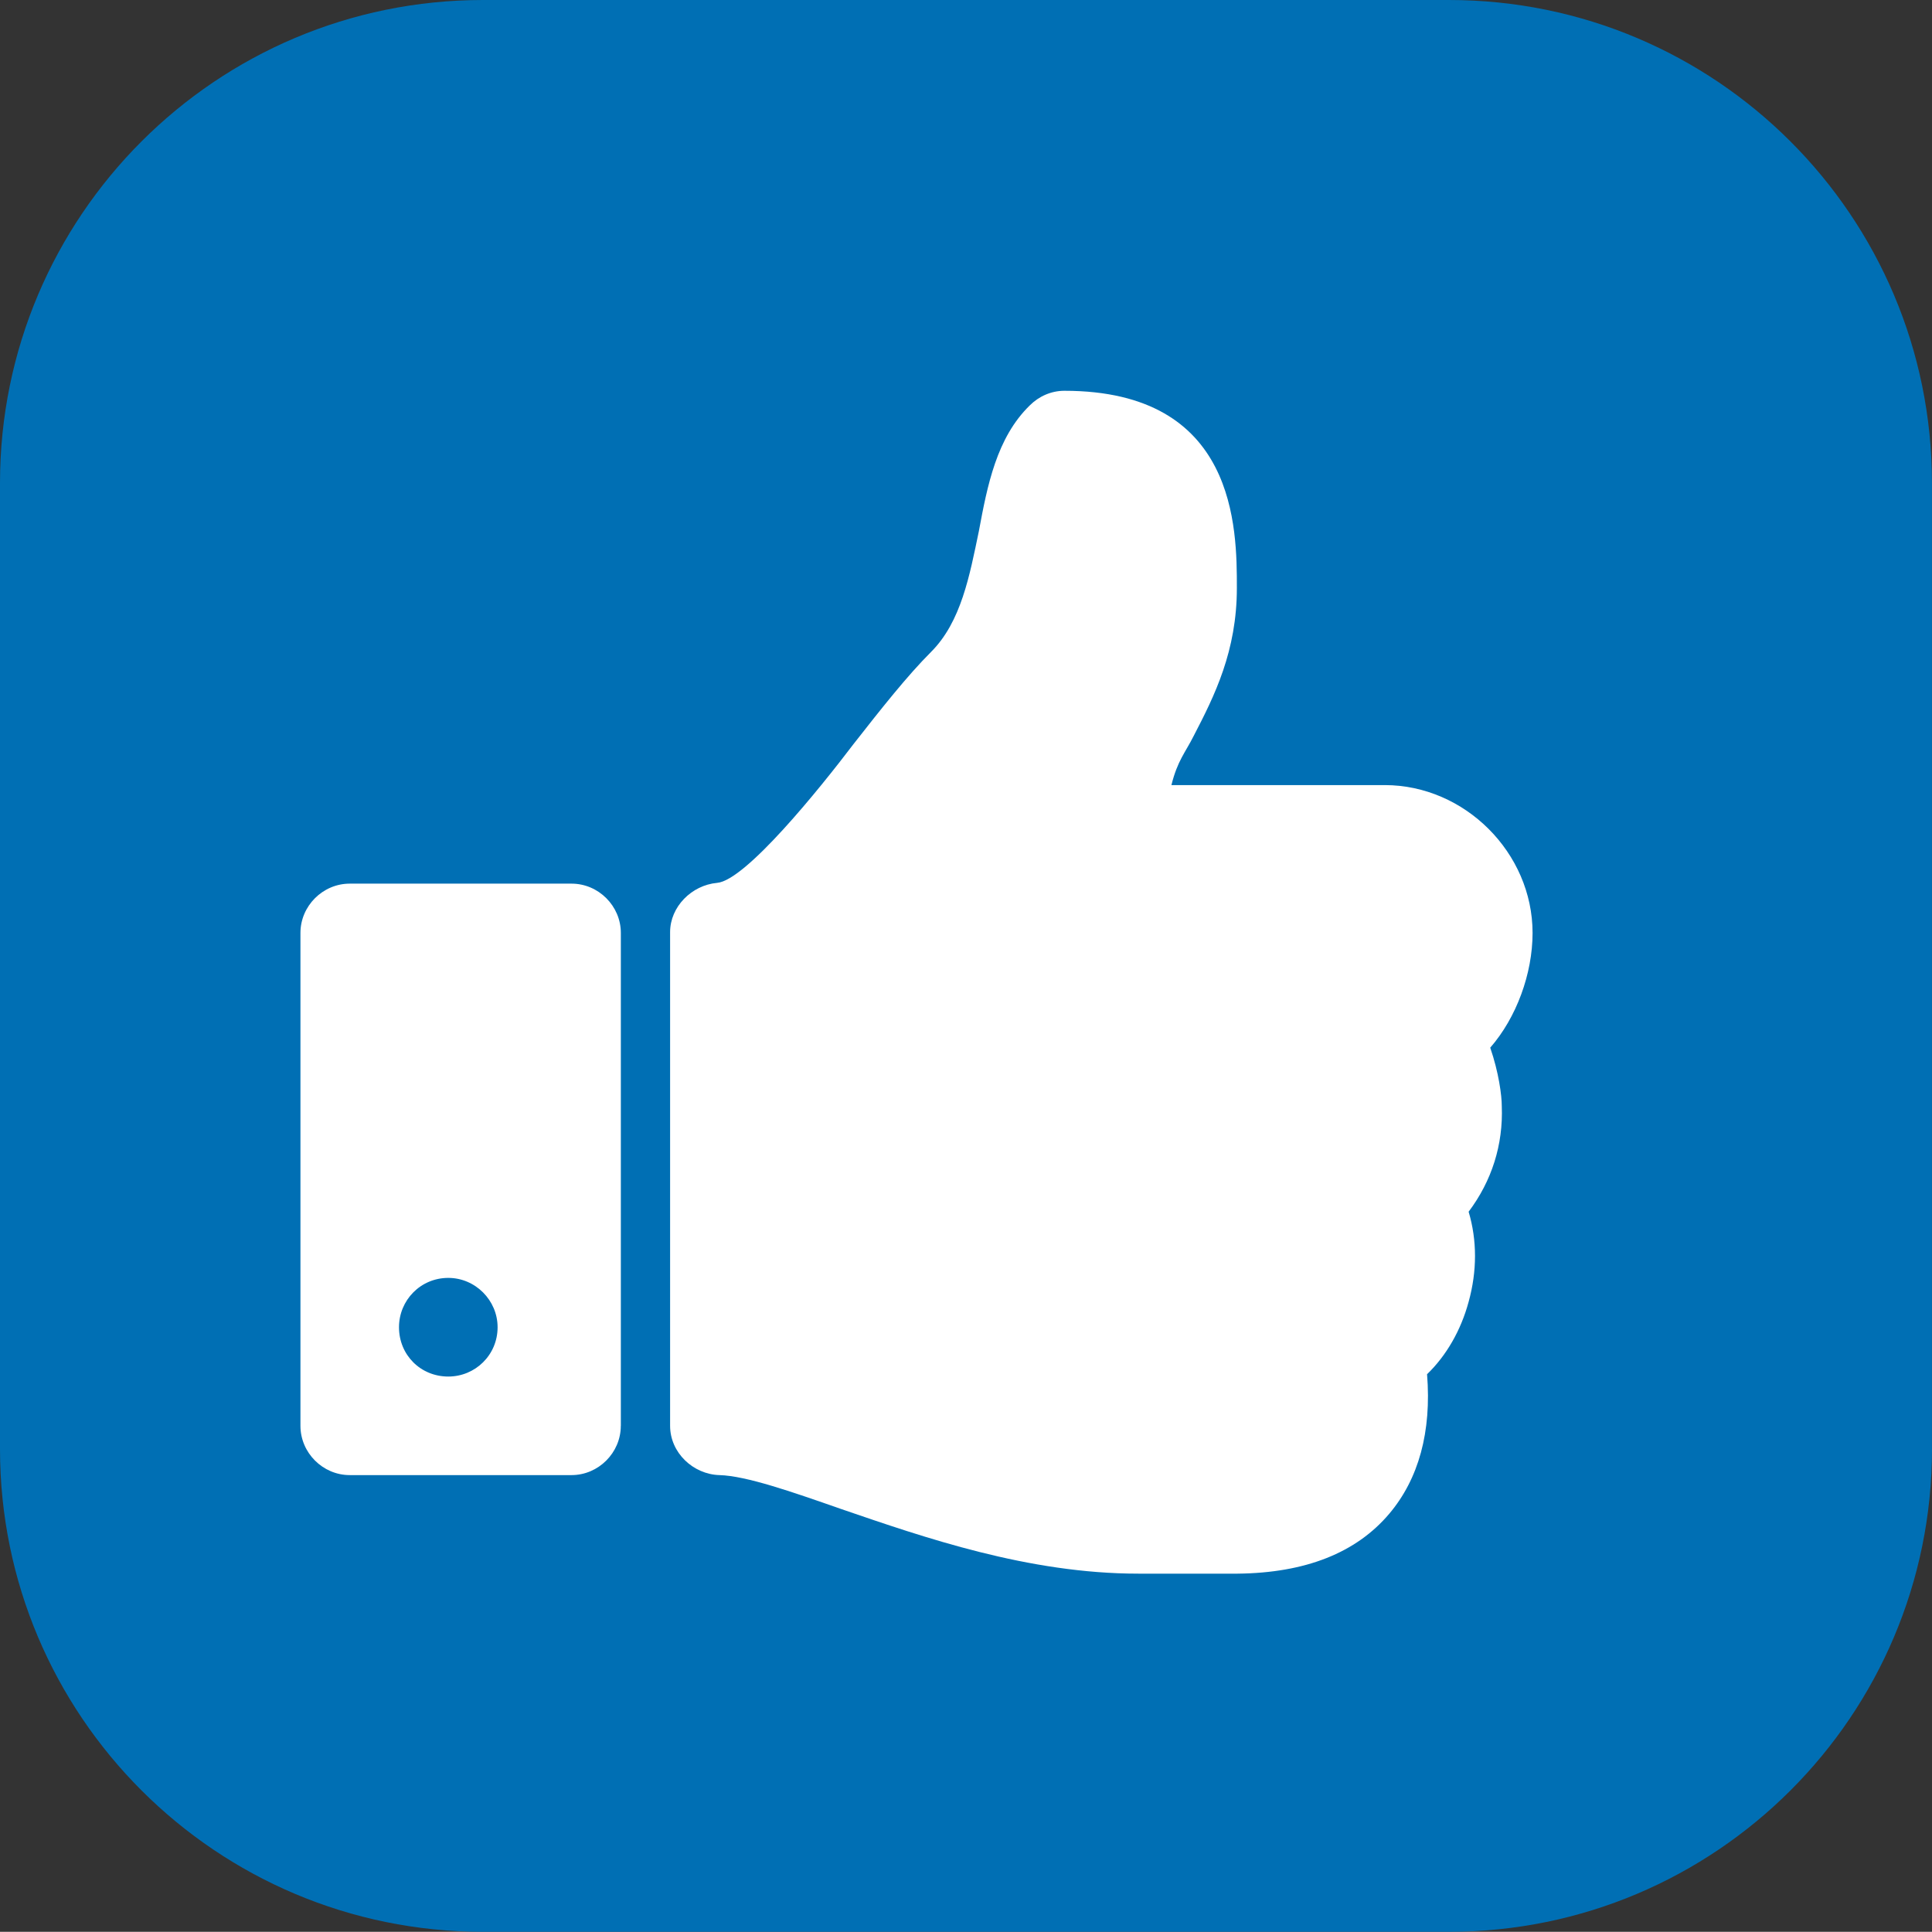
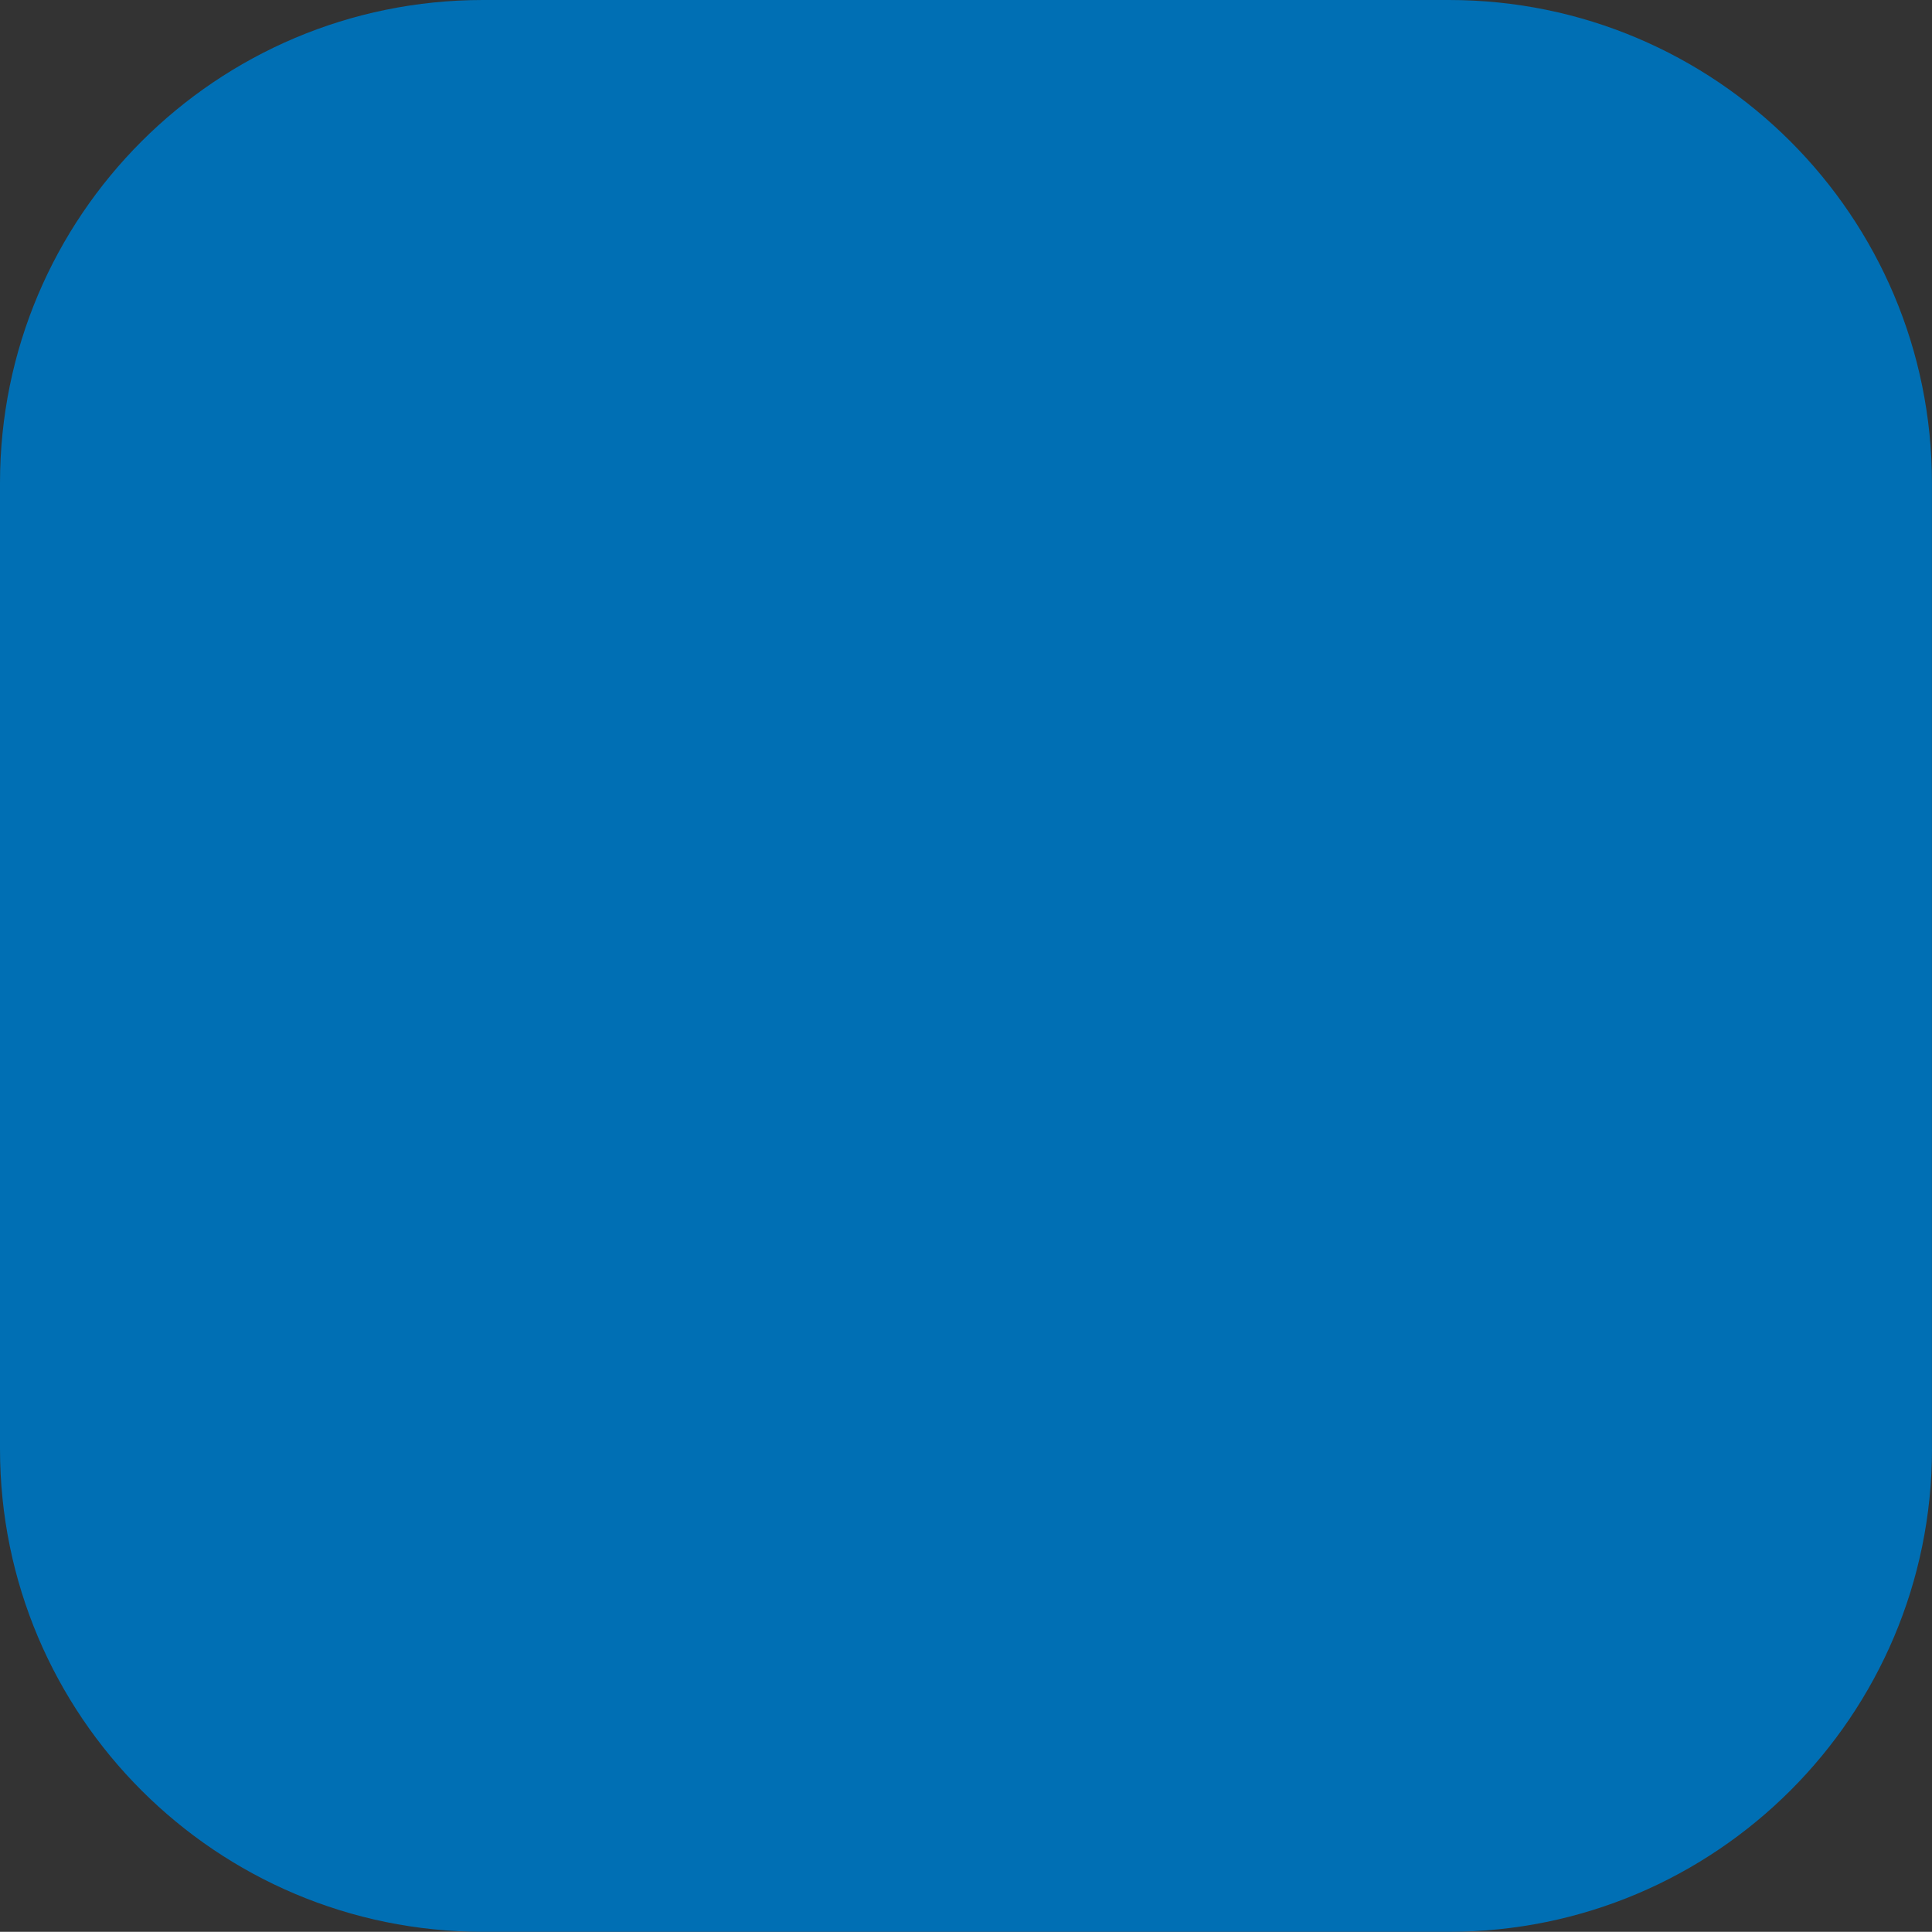
<svg xmlns="http://www.w3.org/2000/svg" version="1.1" id="Ebene_2" width="39.972" height="39.968" viewBox="0 0 39.972 39.968" overflow="visible" enable-background="new 0 0 39.972 39.968" xml:space="preserve">
  <rect x="0" y="0" width="39.972" height="39.968" fill="#333333" stroke="none" />
  <path fill="#006FB4" d="M39.972,29.978c0,5.518-4.475,9.99-9.993,9.99H9.993C4.474,39.968,0,35.495,0,29.978V9.993  C0,4.474,4.474,0,9.993,0h19.985c5.519,0,9.993,4.474,9.993,9.993V29.978z" />
  <g>
-     <path fill="#FFFFFF" d="M12.844,29.499c0,0.558-0.462,1.02-1.02,1.02H7.236c-0.558,0-1.02-0.462-1.02-1.02V19.302   c0-0.558,0.462-1.02,1.02-1.02h4.589c0.558,0,1.02,0.462,1.02,1.02V29.499z M9.275,26.439c-0.574,0-1.02,0.462-1.02,1.021   c0,0.573,0.446,1.02,1.02,1.02c0.558,0,1.02-0.446,1.02-1.02C10.295,26.901,9.833,26.439,9.275,26.439z M30.832,21.676   c0.176,0.51,0.239,0.988,0.239,1.211c0.031,0.797-0.207,1.546-0.686,2.183c0.176,0.59,0.176,1.228,0,1.864   c-0.159,0.59-0.462,1.115-0.86,1.498c0.096,1.194-0.175,2.167-0.78,2.884c-0.686,0.813-1.737,1.227-3.139,1.242   c-0.063,0-0.287,0-0.574,0h-1.21h-0.271c-2.278,0-4.429-0.748-6.15-1.338c-1.004-0.351-1.959-0.686-2.517-0.701   c-0.542-0.016-1.02-0.462-1.02-1.02V19.286c0-0.526,0.446-0.972,0.972-1.02c0.589-0.048,2.119-1.944,2.82-2.868   c0.574-0.733,1.115-1.418,1.609-1.912c0.621-0.622,0.796-1.578,0.988-2.501c0.175-0.94,0.366-1.928,1.052-2.597   c0.191-0.191,0.446-0.303,0.717-0.303c3.568,0,3.568,2.852,3.568,4.079c0,1.307-0.462,2.231-0.892,3.059   c-0.176,0.351-0.335,0.51-0.462,1.02h4.413c1.657,0,3.059,1.402,3.059,3.059C31.708,20.146,31.374,21.055,30.832,21.676z" />
-   </g>
+     </g>
</svg>